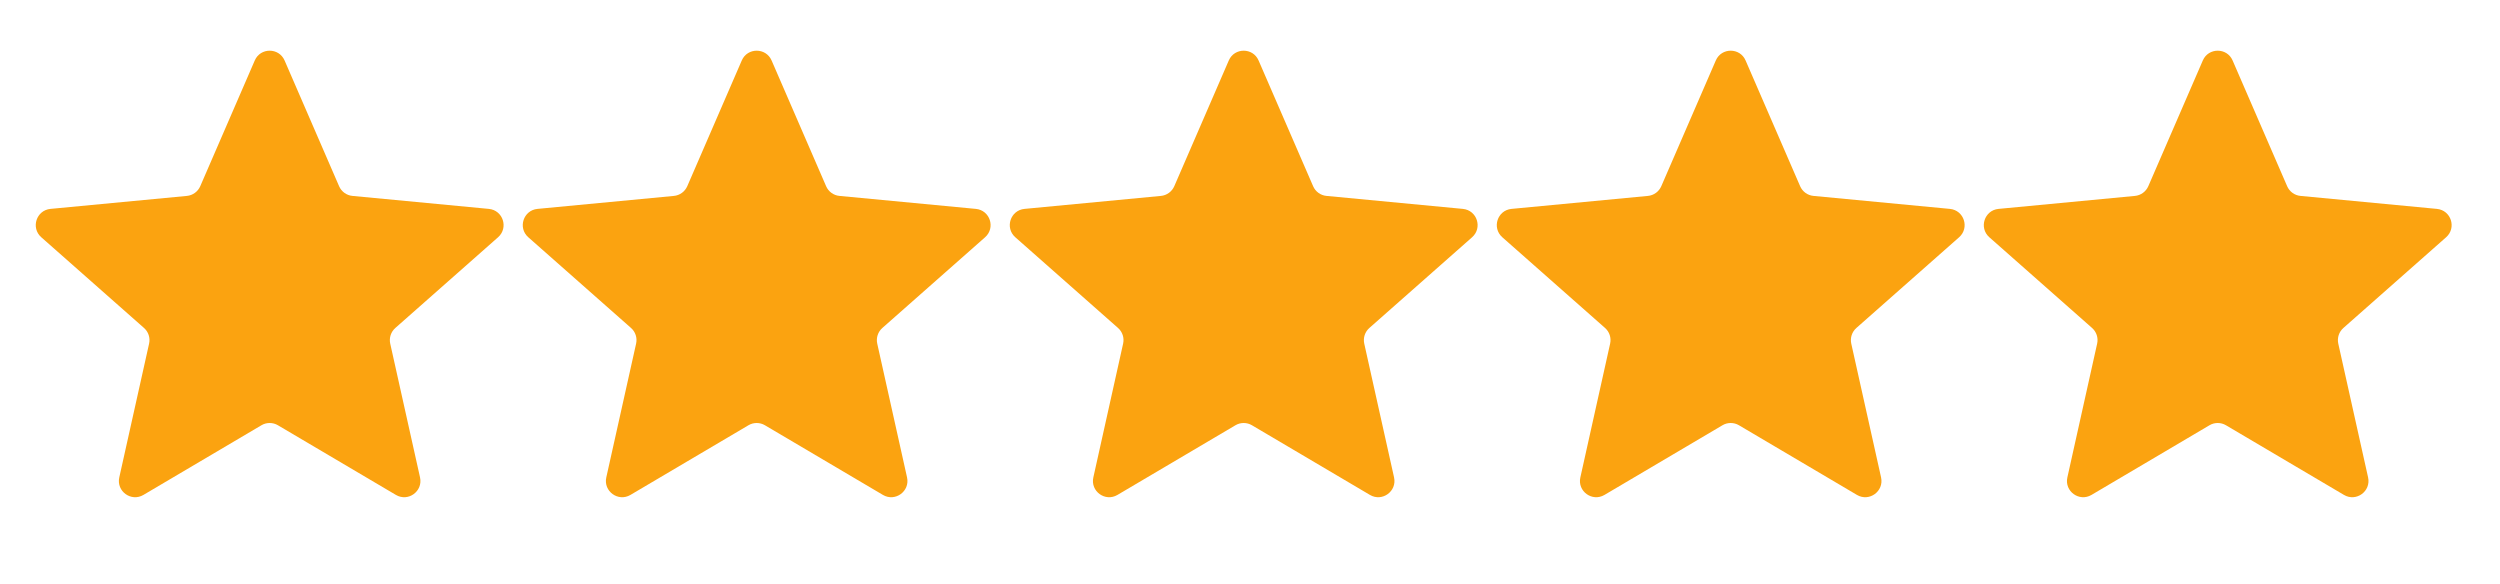
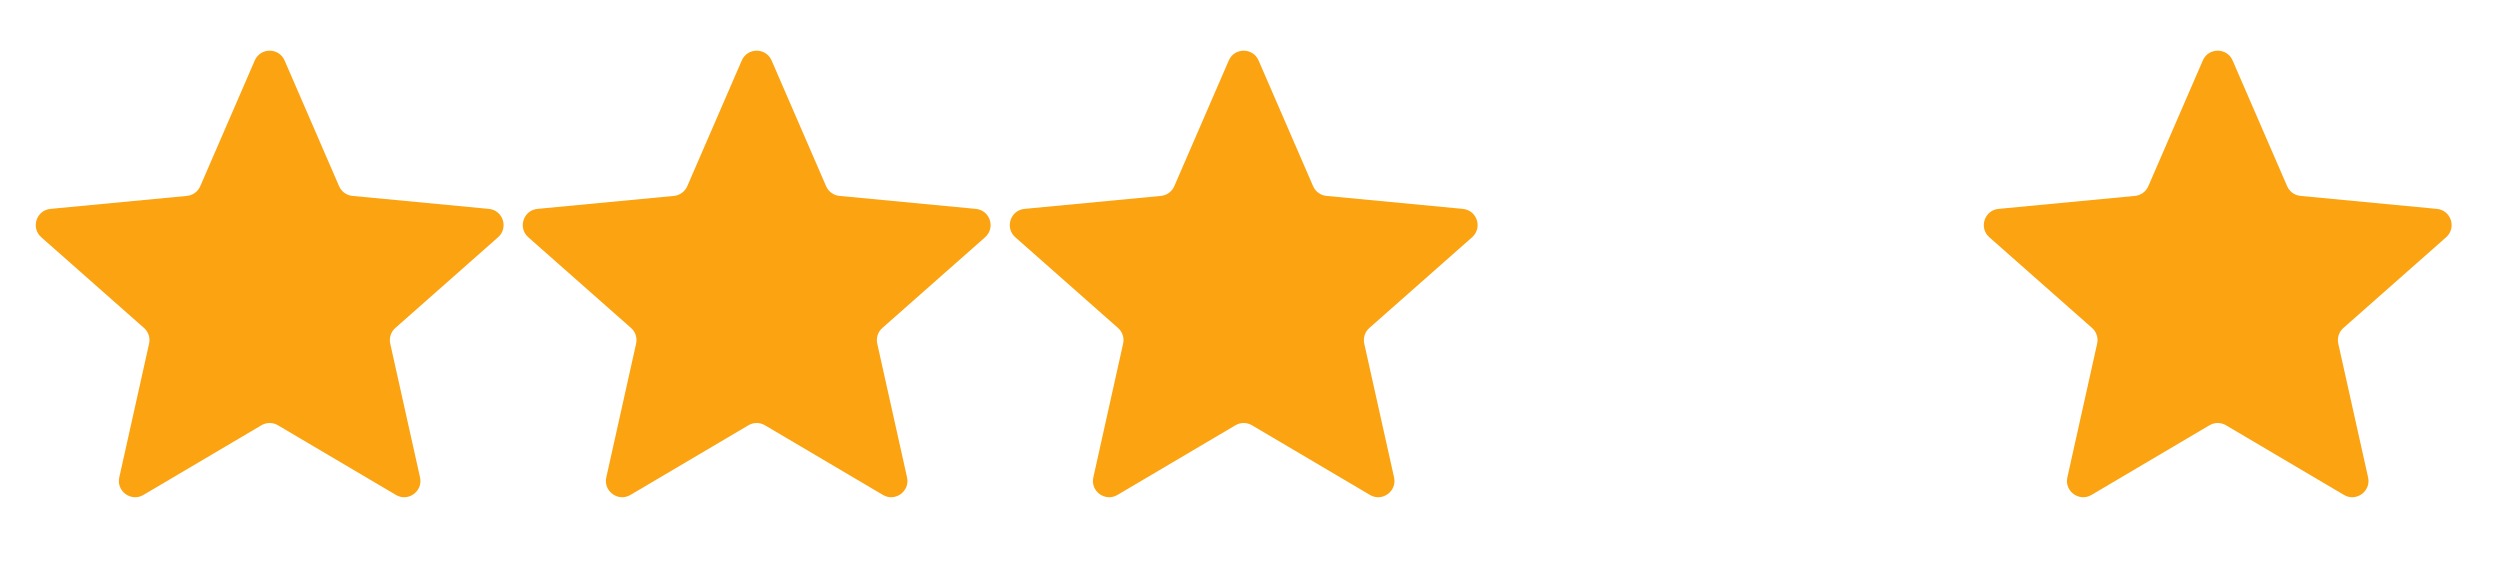
<svg xmlns="http://www.w3.org/2000/svg" width="77" height="18" viewBox="0 0 77 18" fill="none">
  <path d="M7.847 1.862C8.021 1.461 8.59 1.461 8.765 1.862L10.444 5.735C10.516 5.902 10.674 6.017 10.855 6.034L15.057 6.434C15.493 6.476 15.669 7.017 15.341 7.307L12.177 10.101C12.04 10.221 11.98 10.406 12.019 10.584L12.937 14.704C13.032 15.131 12.572 15.466 12.195 15.244L8.56 13.098C8.403 13.005 8.208 13.005 8.052 13.098L4.417 15.244C4.04 15.466 3.579 15.131 3.674 14.704L4.592 10.584C4.632 10.406 4.572 10.221 4.435 10.101L1.271 7.307C0.943 7.017 1.119 6.476 1.554 6.434L5.756 6.034C5.938 6.017 6.095 5.902 6.168 5.735L7.847 1.862Z" fill="#FBA310" />
  <path d="M22.847 1.862C23.021 1.461 23.59 1.461 23.765 1.862L25.444 5.735C25.516 5.902 25.674 6.017 25.855 6.034L30.057 6.434C30.493 6.476 30.669 7.017 30.341 7.307L27.177 10.101C27.04 10.221 26.98 10.406 27.019 10.584L27.937 14.704C28.032 15.131 27.572 15.466 27.195 15.244L23.56 13.098C23.403 13.005 23.208 13.005 23.052 13.098L19.417 15.244C19.04 15.466 18.579 15.131 18.674 14.704L19.592 10.584C19.632 10.406 19.572 10.221 19.435 10.101L16.271 7.307C15.943 7.017 16.119 6.476 16.554 6.434L20.756 6.034C20.938 6.017 21.095 5.902 21.168 5.735L22.847 1.862Z" fill="#FBA310" />
  <path d="M37.847 1.862C38.021 1.461 38.59 1.461 38.764 1.862L40.444 5.735C40.516 5.902 40.674 6.017 40.855 6.034L45.057 6.434C45.493 6.476 45.669 7.017 45.341 7.307L42.177 10.101C42.04 10.221 41.98 10.406 42.019 10.584L42.937 14.704C43.032 15.131 42.572 15.466 42.195 15.244L38.56 13.098C38.403 13.005 38.208 13.005 38.052 13.098L34.417 15.244C34.04 15.466 33.579 15.131 33.675 14.704L34.592 10.584C34.632 10.406 34.572 10.221 34.435 10.101L31.271 7.307C30.943 7.017 31.119 6.476 31.554 6.434L35.756 6.034C35.938 6.017 36.095 5.902 36.168 5.735L37.847 1.862Z" fill="#FBA310" />
-   <path d="M52.847 1.862C53.021 1.461 53.59 1.461 53.764 1.862L55.444 5.735C55.516 5.902 55.674 6.017 55.855 6.034L60.057 6.434C60.493 6.476 60.669 7.017 60.341 7.307L57.177 10.101C57.04 10.221 56.98 10.406 57.019 10.584L57.937 14.704C58.032 15.131 57.572 15.466 57.195 15.244L53.56 13.098C53.403 13.005 53.208 13.005 53.052 13.098L49.417 15.244C49.04 15.466 48.579 15.131 48.675 14.704L49.592 10.584C49.632 10.406 49.572 10.221 49.435 10.101L46.271 7.307C45.943 7.017 46.119 6.476 46.554 6.434L50.756 6.034C50.938 6.017 51.095 5.902 51.168 5.735L52.847 1.862Z" fill="#FBA310" />
  <path d="M67.847 1.862C68.021 1.461 68.591 1.461 68.764 1.862L70.444 5.735C70.516 5.902 70.674 6.017 70.855 6.034L75.057 6.434C75.493 6.476 75.669 7.017 75.341 7.307L72.177 10.101C72.04 10.221 71.98 10.406 72.019 10.584L72.937 14.704C73.032 15.131 72.572 15.466 72.195 15.244L68.56 13.098C68.403 13.005 68.208 13.005 68.052 13.098L64.417 15.244C64.04 15.466 63.579 15.131 63.675 14.704L64.592 10.584C64.632 10.406 64.572 10.221 64.435 10.101L61.271 7.307C60.943 7.017 61.119 6.476 61.554 6.434L65.756 6.034C65.938 6.017 66.095 5.902 66.168 5.735L67.847 1.862Z" fill="#FBA310" />
</svg>